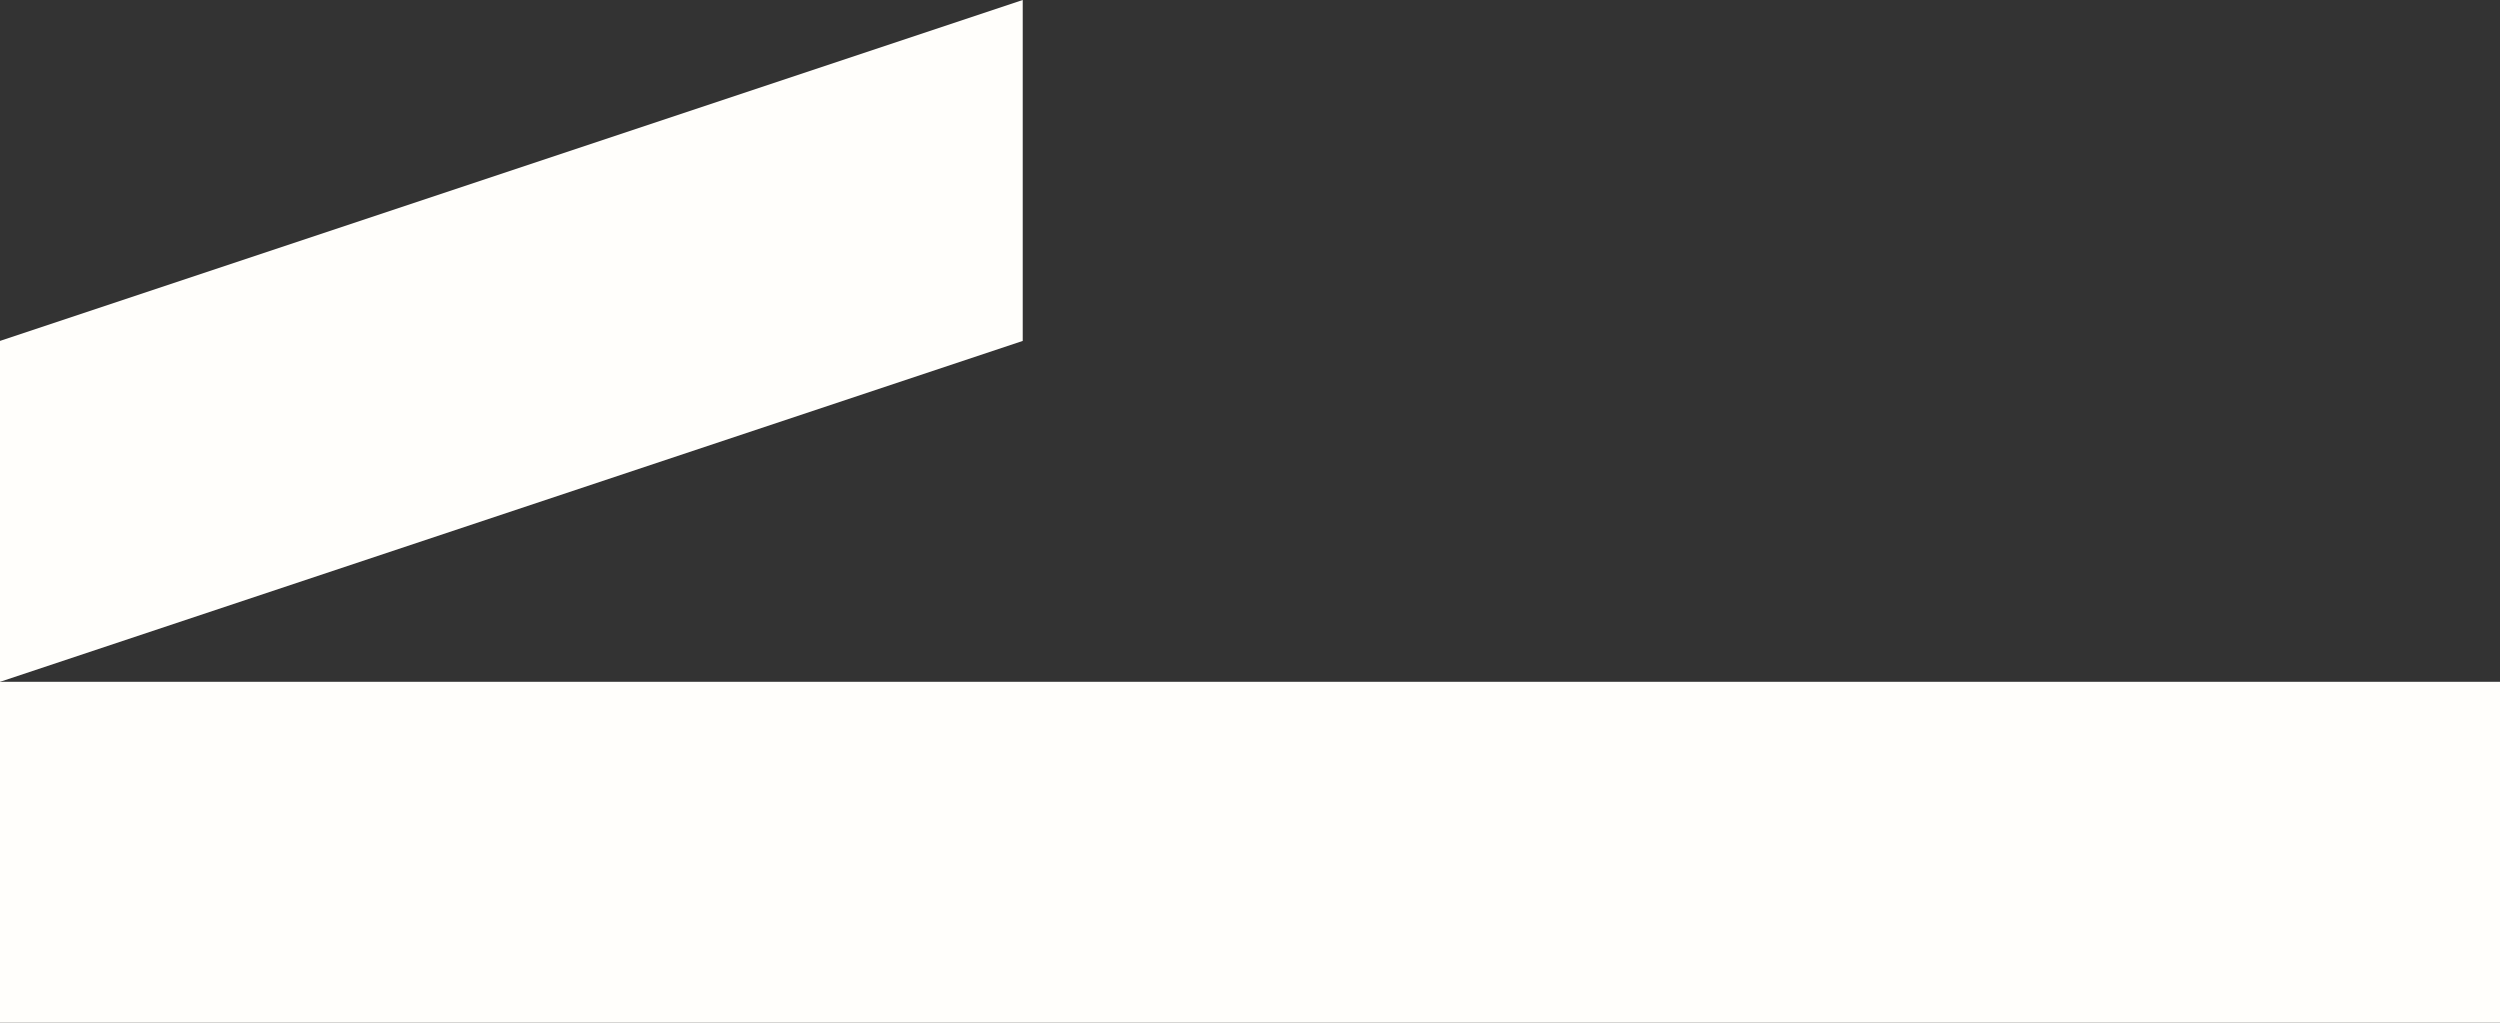
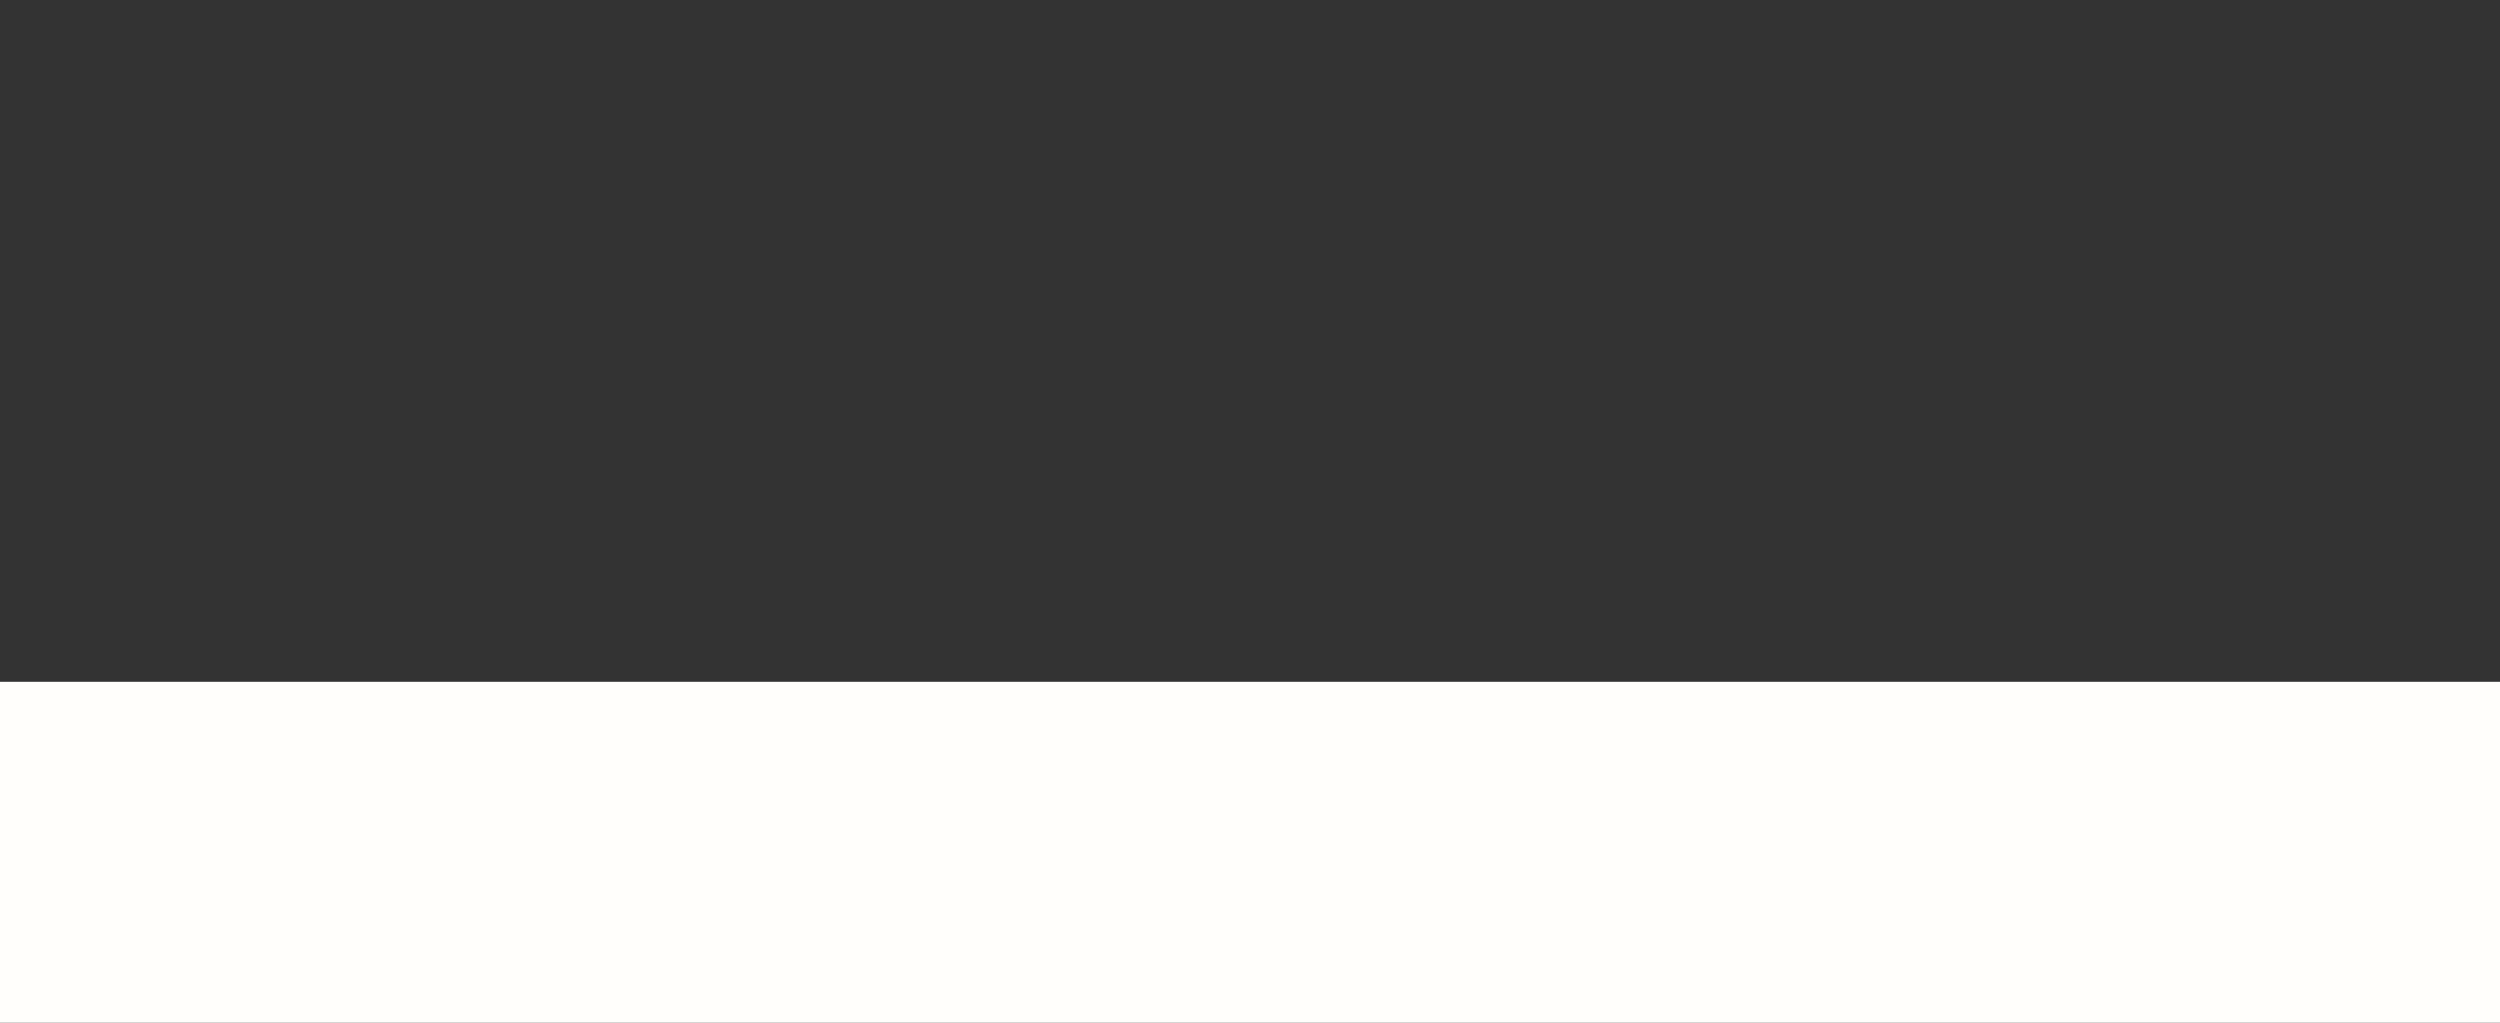
<svg xmlns="http://www.w3.org/2000/svg" width="22" height="9" viewBox="0 0 22 9" fill="none">
  <rect x="0" y="0" width="22" height="9" fill="#333333" stroke="none" />
-   <path d="M9 0V3L0 6V3L9 0Z" fill="#FFFEFB" />
  <path d="M22 6H0V9H22V6Z" fill="#FFFEFB" />
</svg>